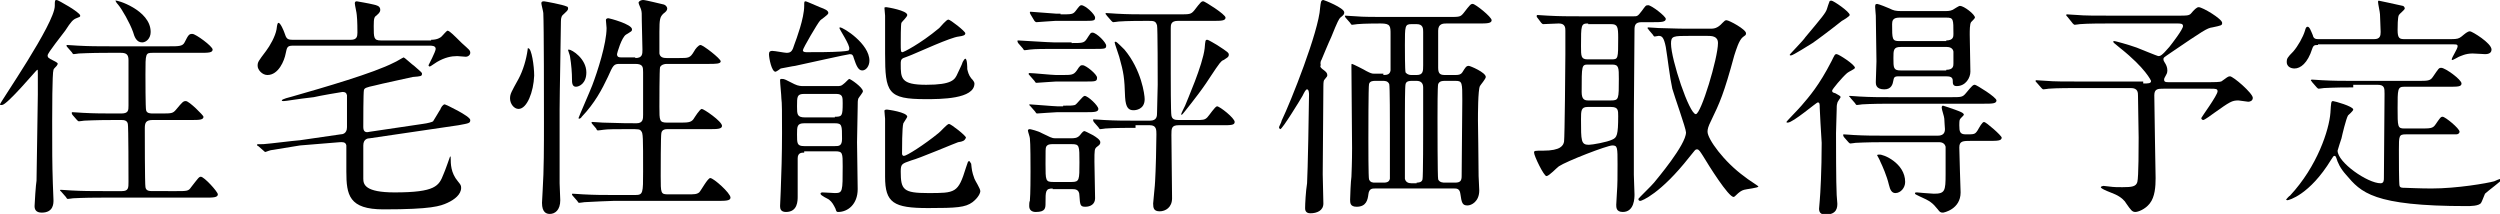
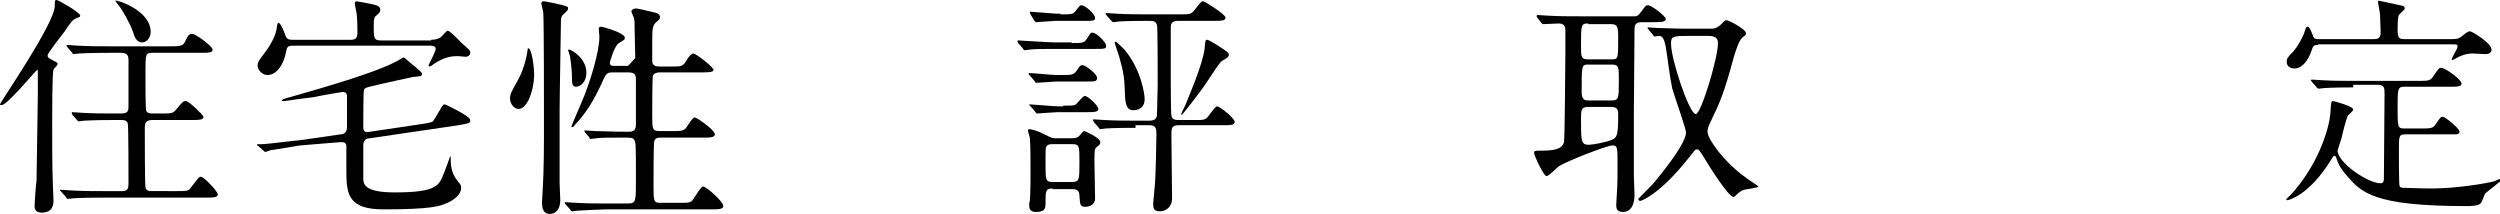
<svg xmlns="http://www.w3.org/2000/svg" enable-background="new 0 0 383.3 32.8" viewBox="0 0 383.3 32.8">
  <path d="m8.2 10.7c-.2.5-.2 6.7-.2 7.9 0 4.6 0 6.3.1 9.5 0 .3.1 2.4.1 2.6 0 .5 0 1.9-1.8 1.9-.9 0-1.1-.5-1.1-1 0-.4.2-3.4.3-3.9 0-.9.2-11.9.2-13.2 0-.1 0-3.1 0-3.2 0-.6 0-.6-.1-.6s-4.6 5.4-5.4 5.4c-.3 0-.3 0-.3-.1 0-.3 8.4-12.4 8.4-15.1 0-.8 0-.9.3-.9.2 0 3.6 1.9 3.6 2.4 0 .2-.1.2-.6.4s-.8.5-1.7 1.9c-.5.7-2.7 3.4-2.7 3.8 0 .3.1.4.9.8.4.2.8.4.6.6-.1.3-.5.5-.6.8zm18.8 18.6c1.7 0 1.9 0 2.3-.6 1.1-1.4 1.2-1.6 1.5-1.6.5 0 2.6 2.3 2.6 2.7 0 .5-.8.5-1.9.5h-15.8c-3.2 0-4.2.1-4.5.1-.1 0-.6.1-.8.1-.1 0-.2-.1-.3-.3l-.7-.8c-.1-.1-.2-.2-.2-.2 0-.1.1-.1.1-.1.3 0 1.4.1 1.6.1 1.8.1 3.2.1 4.9.1h2.9c1 0 1-.5 1-1.4 0-.8 0-8.6-.1-8.9-.1-.6-.7-.6-1-.6h-1.1c-3.2 0-4.2.1-4.6.1-.1 0-.6.1-.8.1-.1 0-.2-.1-.3-.2l-.7-.8c-.1-.2-.1-.2-.1-.3 0 0 0-.1.1-.1.3 0 1.4.1 1.6.1 1.8.1 3.3.1 5 .1h.9c1.1 0 1.1-.5 1.1-1.2 0-1 0-6.7 0-7 0-.9-.4-1.1-1.2-1.1h-1.8c-3.2 0-4.2.1-4.6.1-.1 0-.6.1-.8.1-.1 0-.2-.1-.3-.3l-.7-.8c-.1-.1-.1-.2-.1-.2 0-.1 0-.1.1-.1.3 0 1.4.1 1.6.1 1.8.1 3.2.1 4.9.1h9.2c1.4 0 2 0 2.3-.6.6-1.2.7-1.3 1.2-1.3s3.1 1.9 3.1 2.4-.7.5-1.9.5h-7.2c-1.2 0-1.2 0-1.2 3.3 0 .6 0 5.2.1 5.5.1.5.7.5 1 .5h1.3c1.6 0 1.8 0 2.3-.6 1-1.2 1.1-1.3 1.5-1.3.5 0 2.7 2.2 2.7 2.4 0 .5-.7.5-1.9.5h-5.9c-1.1 0-1.2.5-1.2 1.3s0 8.6.1 9c.1.6.6.6 1.2.6zm-3.9-24.4c0 1-.7 1.6-1.3 1.6-.9 0-1.2-.9-1.4-1.6-.5-1.4-1.7-3.5-2.3-4.2-.3-.3-.4-.6-.4-.6 0-.2 5.4 1.4 5.4 4.8z" />
  <path d="m66.1 6.1c.9 0 1.4-.3 1.6-.5.1-.1.8-.9.9-.9s.3.1.4.2c.3.2 1.5 1.4 1.8 1.7 1.1 1 1.3 1.1 1.3 1.5 0 .3-.3.6-.7.6-.2 0-1.1-.1-1.3-.1-.9 0-1.9.2-3.1.9-.2.1-1 .7-1.1.7s-.2-.1-.2-.2c0 0 1.1-2.1 1.1-2.5 0-.5-.6-.5-.9-.5h-21c-.9 0-.9.3-1.1 1.2-.2 1.1-1.1 3.3-2.8 3.3-.8 0-1.5-.8-1.5-1.4s.1-.7 1.3-2.3c.6-.8 1.4-2.2 1.6-3.3.1-.9.2-1 .3-1 .3 0 .8 1.2.9 1.5.3.9.4 1.1 1.3 1.1h8.9c.9 0 1-.5 1-1.1 0-.2 0-1.9-.1-2.7 0-.3-.3-1.5-.3-1.8 0-.2.1-.3.3-.3 0 0 1.8.3 2.6.5.4.1 1 .2 1 .8 0 .4-.3.6-.5.8-.4.3-.5.4-.5 1.7 0 1.8 0 2.2 1.1 2.2h7.7zm-20.1 16.2c-.6.1-3.6.6-4.3.7-.2 0-.7.2-1 .3-.1 0-.2-.1-.3-.2l-.8-.7c-.2-.1-.2-.1-.2-.2s.1-.1 1-.1c1.3-.1 4.3-.5 5.6-.6l6.2-.9c.3 0 1-.1 1-1.1 0-.8 0-4.7 0-4.9-.1-.4-.3-.5-.7-.5-.1 0-3.6.6-4.4.8-2.7.3-4.2.6-4.6.6-.1 0-.3 0-.3-.1 0-.2 1.2-.5 1.6-.6 4.9-1.4 12.5-3.6 15.6-5.2.3-.1 1.4-.8 1.5-.8s1.4 1.2 1.6 1.3c1 .9 1.2 1 1.2 1.2 0 .4-.2.4-1.4.5-.4.1-5.1 1.1-5.8 1.3-1.4.3-1.6.4-1.7.7s-.1 4.9-.1 5.7c0 .9.6.8 1 .7l8.1-1.2c.8-.1 1.5-.3 1.6-.4.4-.6 1-1.7 1.1-1.8.1-.3.4-.8.7-.8.1 0 3.9 1.8 3.9 2.4 0 .5-.2.5-1.8.8l-13.6 2c-.3 0-1 .1-1 1.1v5.1c0 .9.3 2.1 4.8 2.1 6.3 0 6.8-1 7.5-2.8.2-.4 1-2.7 1-2.7.1 0 .1 0 .1.2 0 .9 0 2.3 1.1 3.6.4.5.5.6.5 1 0 1-1 1.8-2.1 2.3s-2.4 1-9.8 1c-5.3 0-5.7-2.2-5.7-5.8 0-.4 0-3.8 0-4-.1-.6-.7-.5-1-.5z" />
-   <path d="m79.5 16.7c-.7 0-1.3-.8-1.3-1.6 0-.7.2-1 1.3-3 .7-1.3 1.2-3 1.4-4.5 0-.2 0-.2.1-.2.5 0 .9 2.7.9 4.2-.1 2.5-1.1 5.1-2.4 5.1zm6.3.1v11.3c0 .4.1 2.2.1 2.6 0 1.5-.8 2.1-1.6 2.1-.5 0-1.2-.2-1.2-1.7 0-.2.1-1.8.1-1.9.2-3.1.2-6.8.2-10.5 0-2.9 0-14.8-.1-16.7 0-.2-.3-1.3-.3-1.5s.1-.3.4-.3c.1 0 2.9.5 3.5.8.1 0 .2.1.2.3 0 .3-.3.5-.6.8-.4.3-.5.6-.5 1.2 0 1.9-.2 11.2-.2 13.5zm2.5-3.5c-.6 0-.6-.7-.6-1.1 0-1-.1-2.3-.3-3.5 0-.2-.3-.9-.3-1 0 0 0-.1.1-.1.5 0 2.7 1.4 2.7 3.5 0 1.7-1.1 2.2-1.6 2.2zm9.1-4.4c1.1 0 1.1-.6 1.1-1.3s-.1-3.8-.1-4.4c0-1.2 0-1.3-.1-1.7 0-.1-.4-.9-.4-1.1.1-.3.5-.4.7-.4.4 0 2.7.6 3.2.7.3.1.5.4.5.6 0 .3-.2.5-.6.8-.5.5-.6.8-.6 2.8v3.3c.1.6.6.7 1.1.7h1.9c1.5 0 1.7 0 2.3-1 .2-.4.7-1 1-1 .4 0 3.1 2.1 3.1 2.5s-.8.4-1.9.4h-6.4c-.3 0-.8.1-1 .5-.1.3-.1 5.6-.1 6.1 0 2.1 0 2.4 1.2 2.4h1.8c1.3 0 1.8 0 2.2-.5.2-.3 1-1.6 1.3-1.6s3.1 1.9 3.1 2.6c0 .5-.8.5-1.9.5h-6.4c-.3 0-.9 0-1 .6-.1.3-.1 6-.1 6.6 0 2.7 0 2.8 1.2 2.8h2.8c1.2 0 1.5 0 1.9-.3.3-.3 1.3-2.2 1.7-2.2.5 0 3.1 2.3 3.1 3 0 .5-.8.5-2 .5h-15.9c-3.1.1-4.1.2-4.5.2-.1 0-.6.1-.8.1-.1 0-.2-.1-.3-.3l-.7-.8c-.1-.1-.1-.2-.1-.2 0-.1 0-.1.1-.1.3 0 1.4.1 1.6.1 1.8.1 3.2.1 4.9.1h3.1c1.2 0 1.2-.3 1.2-3.6 0-5.3 0-5.9-.3-6.2-.2-.3-.4-.3-1.8-.3-1.9 0-3.4 0-4 .1-.1 0-.6.1-.8.1s-.2-.1-.3-.3l-.6-.7c-.1-.1-.1-.2-.1-.2 0-.1 0-.1.1-.1.3 0 1.4.1 1.6.1 2.9.1 4.1.1 5.2.1 1 0 1-.7 1-1.3 0-5 0-5.5 0-6.5 0-.8 0-1.3-1.2-1.3h-2.4c-.9 0-1 .2-1.8 2-.9 1.9-2 4-4 6.1-.1.2-.3.3-.4.3s-.1-.1-.1-.1c0-.1 1.8-4.2 2.1-5 .8-2.1 2.2-6.4 2.2-8.8 0-.2-.1-1-.1-1.2 0-.3.3-.3.4-.3s3.6.9 3.6 1.7c0 .3-.1.3-.9.8-.7.4-1.4 2.9-1.4 3 0 .5.4.5.6.5h2.2z" />
-   <path d="m128.7 4.3c0-.1.1-.1.1-.1.5 0 4.5 2.5 4.5 5.1 0 .8-.5 1.5-1.1 1.5s-.9-.7-1.3-1.9c-.1-.4-.2-.6-.6-.6-.3 0-7 1.5-8.4 1.8-.2 0-2.1.4-2.2.4-.1.1-.7.5-.8.5-.6 0-1-2.1-1-2.7 0-.4.2-.5.5-.5.4 0 1.9.3 2.2.3.7 0 .9-.3 1.2-1.3.3-.8 1.5-4 1.5-5.9 0-.6 0-.7.2-.7s1.9.8 2.2.9c.8.3 1.3.5 1.3.9 0 .3-1.2 1-1.3 1.2-.3.3-2.6 4.2-2.6 4.5s.4.3.6.3c1.4 0 3.8 0 5.2-.1 1.2-.1 1.3-.1 1.3-.4.2-.5-1.5-3-1.5-3.2zm-5.4 19.1c-.4 0-1 0-1 .9v5.8c0 .7 0 2.4-1.8 2.4-.8 0-.9-.5-.9-.9 0-.3.1-1.9.1-2.3.1-2.5.2-5.7.2-8.9 0-3 0-4.7-.1-5.3 0-.5-.2-2.3-.2-2.8 0-.2.1-.2.3-.2.4 0 .5.1 1.9.8.6.3 1.1.3 1.4.3h5.1c.4 0 .7 0 1-.3.3-.2.8-.8.9-.8.2 0 2.1 1.3 2.1 1.9 0 .2-.6.9-.7 1.1-.1.3-.1.6-.1 1.3 0 0-.1 4.6-.1 5.4 0 1 .1 6 .1 7.2 0 2.3-1.5 3.5-3 3.5-.3 0-.3-.2-.4-.5-.3-.6-.5-1-1-1.4-.1-.1-1.3-.6-1.3-.9 0-.1.1-.2.3-.2.3 0 1.7.1 1.9.1 1.2 0 1.2-.2 1.2-4.1 0-2 0-2.3-1.1-2.3h-4.8zm4.7-5.5c1.1 0 1.2-.1 1.2-2.1 0-.9 0-1.4-1-1.4h-4.9c-1.1 0-1.1.4-1.1 1.9 0 1.2 0 1.7 1.2 1.7h4.6zm0 4.5c.6 0 1.1 0 1.1-1.1 0-2.1 0-2.4-1.1-2.4h-4.7c-1.1 0-1.1.5-1.1 1.7 0 1.4 0 1.8 1.1 1.8zm18.9-.6c-.1 0-6 2.5-7.2 2.8-1.4.5-1.6.5-1.6 1.7 0 2.8.4 3.3 4.2 3.3 4.2 0 4.6 0 5.8-3.9.3-.9.3-1 .5-1 .1 0 .2.3.3.4.1.9.1 1.2.5 2.3.1.3.9 1.5.9 1.9 0 .3-.3 1-1.2 1.7-1.1.8-2.4.9-6.8.9-5.3 0-6.6-.8-6.6-4.8 0-1.3 0-7.5 0-8.9 0-.1-.1-1-.1-1.2s.3-.2.4-.2 3.1.4 3.1 1.1c0 .1-.5.8-.6 1-.2.6-.2 4-.2 4.6 0 .1 0 .4.3.4.4 0 3.1-1.7 5.3-3.5.3-.2 1.3-1.4 1.6-1.4s2.6 1.8 2.6 2.1c-.2.5-.5.6-1.2.7zm-8.8-12c0 2.2 0 3.2 3.9 3.2 4 0 4.4-.8 4.8-1.7.5-1.1.6-1.2.8-1.8.1-.2.3-.5.4-.5.3 0 .3 1.4.3 1.6.1.4.2.9.6 1.4.3.3.5.6.5.8 0 2.4-5.2 2.4-7.5 2.4-5.8 0-6.2-1-6.2-7 0-.9 0-5 0-5.8 0-.2-.1-1-.1-1.2 0-.1.2-.1.3-.1s3.2.5 3.2 1.2c0 .3-.8 1-.9 1.2-.1.3-.1 2.6-.1 3.1 0 1.3 0 1.4.3 1.4.1 0 2.6-1.2 5.6-3.7.2-.2 1.1-1.3 1.4-1.3s2.6 1.8 2.6 2.1-.3.4-1 .5c-1.2.1-6.2 2.4-7.2 2.8-.2.1-1.3.5-1.3.5-.4.2-.4.5-.4.9z" />
+   <path d="m79.5 16.7c-.7 0-1.3-.8-1.3-1.6 0-.7.2-1 1.3-3 .7-1.3 1.2-3 1.4-4.5 0-.2 0-.2.1-.2.5 0 .9 2.7.9 4.2-.1 2.5-1.1 5.1-2.4 5.1zm6.3.1v11.3c0 .4.1 2.2.1 2.6 0 1.5-.8 2.1-1.6 2.1-.5 0-1.2-.2-1.2-1.7 0-.2.1-1.8.1-1.9.2-3.1.2-6.8.2-10.5 0-2.9 0-14.8-.1-16.7 0-.2-.3-1.3-.3-1.5s.1-.3.4-.3c.1 0 2.9.5 3.5.8.1 0 .2.1.2.3 0 .3-.3.5-.6.8-.4.3-.5.6-.5 1.2 0 1.9-.2 11.2-.2 13.5zm2.5-3.5c-.6 0-.6-.7-.6-1.1 0-1-.1-2.3-.3-3.5 0-.2-.3-.9-.3-1 0 0 0-.1.1-.1.5 0 2.7 1.4 2.7 3.5 0 1.7-1.1 2.2-1.6 2.2zm9.1-4.4s-.1-3.8-.1-4.4c0-1.2 0-1.3-.1-1.7 0-.1-.4-.9-.4-1.1.1-.3.5-.4.7-.4.4 0 2.7.6 3.2.7.3.1.5.4.5.6 0 .3-.2.5-.6.8-.5.5-.6.8-.6 2.8v3.3c.1.6.6.7 1.1.7h1.9c1.5 0 1.7 0 2.3-1 .2-.4.7-1 1-1 .4 0 3.1 2.1 3.1 2.5s-.8.4-1.9.4h-6.4c-.3 0-.8.1-1 .5-.1.3-.1 5.6-.1 6.1 0 2.1 0 2.4 1.2 2.4h1.8c1.3 0 1.8 0 2.2-.5.2-.3 1-1.6 1.3-1.6s3.1 1.9 3.1 2.6c0 .5-.8.5-1.9.5h-6.4c-.3 0-.9 0-1 .6-.1.3-.1 6-.1 6.6 0 2.7 0 2.8 1.2 2.8h2.8c1.2 0 1.5 0 1.9-.3.3-.3 1.3-2.2 1.7-2.2.5 0 3.1 2.3 3.1 3 0 .5-.8.5-2 .5h-15.9c-3.1.1-4.1.2-4.5.2-.1 0-.6.1-.8.1-.1 0-.2-.1-.3-.3l-.7-.8c-.1-.1-.1-.2-.1-.2 0-.1 0-.1.1-.1.3 0 1.4.1 1.6.1 1.8.1 3.2.1 4.9.1h3.1c1.2 0 1.2-.3 1.2-3.6 0-5.3 0-5.9-.3-6.2-.2-.3-.4-.3-1.8-.3-1.9 0-3.4 0-4 .1-.1 0-.6.1-.8.1s-.2-.1-.3-.3l-.6-.7c-.1-.1-.1-.2-.1-.2 0-.1 0-.1.1-.1.3 0 1.4.1 1.6.1 2.9.1 4.1.1 5.2.1 1 0 1-.7 1-1.3 0-5 0-5.5 0-6.5 0-.8 0-1.3-1.2-1.3h-2.4c-.9 0-1 .2-1.8 2-.9 1.9-2 4-4 6.1-.1.2-.3.3-.4.3s-.1-.1-.1-.1c0-.1 1.8-4.2 2.1-5 .8-2.1 2.2-6.4 2.2-8.8 0-.2-.1-1-.1-1.2 0-.3.3-.3.4-.3s3.6.9 3.6 1.7c0 .3-.1.3-.9.8-.7.4-1.4 2.9-1.4 3 0 .5.4.5.6.5h2.2z" />
  <path d="m164.3 6.6c1.6 0 1.9 0 2.3-.6.6-.9.6-1 .9-1 .6 0 2.1 1.5 2.1 2s-.2.5-1.9.5h-6.1c-1.2 0-3 0-3.7.1-.1 0-.6.1-.8.1-.1 0-.2-.1-.3-.3l-.7-.8c-.1-.2-.1-.2-.1-.3s0-.1.1-.1c.3 0 4.7.3 5.5.3h2.7zm-2.9 22.3c-1.1 0-1.1.4-1.1 2.2 0 .8 0 1.4-1.5 1.4-.6 0-1-.3-1-.9 0-.2 0-.7.1-.8.1-1 .1-4 .1-4.5 0-.9 0-4.5-.1-5.1 0-.2-.3-1-.3-1.2 0-.1.1-.2.3-.2.1 0 1.3.3 1.8.6 1.3.6 1.5.8 2.1.8h2.4c.5 0 1 0 1.4-.5s.5-.6.7-.6c0 0 2.4 1 2.4 1.7 0 .3-.1.4-.5.7s-.4.5-.4 2.3c0 .8.1 4.8.1 5.6 0 .9-.7 1.3-1.5 1.3s-.8-.3-.9-1.7c0-1-.7-1-1.1-1h-3zm1.4-17.4c1.5 0 1.8 0 2.3-.7.5-.8.6-.8.9-.8.5 0 2.2 1.4 2.2 1.9 0 .6-.2.6-1.9.6h-4.4c-.4 0-2.7.2-3 .2-.1 0-.2-.1-.3-.3l-.7-.8c-.1-.1-.2-.2-.2-.3 0 0 .1-.1.1-.1.6 0 3.5.3 4.1.3zm.2 4.7c1.1 0 1.4 0 1.8-.1.3-.1 1.2-1.4 1.5-1.4.5 0 2.1 1.5 2.1 2s-.7.5-1.9.5h-4.4c-.5 0-2.8.2-3.1.2-.1 0-.2-.1-.3-.3l-.7-.8c-.1-.1-.2-.2-.2-.2 0-.1.1-.1.1-.1.3 0 3.7.3 4.2.3h.9zm-.4-14c1.7 0 1.9 0 2.3-.5.6-.8.7-.9.9-.9.6 0 2.1 1.4 2.1 1.9s-.2.5-1.9.5h-4.2c-.4 0-2.6.2-2.9.2-.1 0-.2-.1-.3-.2l-.6-1c-.1-.2-.1-.2-.1-.3 0 0 0-.1.1-.1.4 0 3.6.3 4 .3h.6zm-1.2 19.9c-.3 0-.8 0-1 .4-.1.2-.1.5-.1 2.6 0 2.6 0 2.8 1.2 2.8h2.8c1.2 0 1.2-.3 1.2-3 0-2.6 0-2.8-1.2-2.8zm12.7-2.5c-.8 0-3.3 0-4.6.1-.1 0-.6.1-.8.1-.1 0-.2-.1-.3-.3l-.7-.8c-.1-.2-.1-.2-.1-.3s0-.1.1-.1c.3 0 1.4.1 1.6.1 1.7.1 3.3.1 4.9.1h2.1c1.1 0 1.1-.7 1.1-1.3 0-.7.1-3.6.1-4.2 0-1 0-8.8-.1-9.1-.2-.7-.5-.7-1.4-.7-.8 0-3.3 0-4.5.1-.1 0-.6.1-.8.1-.1 0-.2-.1-.3-.2l-.7-.8c-.1-.2-.2-.2-.2-.3 0 0 0-.1.1-.1.3 0 1.4.1 1.6.1 1.7.1 3.2.1 4.9.1h4.7c1.6 0 1.8 0 2.3-.6 1-1.3 1.1-1.4 1.4-1.4.2 0 3.4 2 3.4 2.5s-.7.5-1.9.5h-5.4c-1.1 0-1.1.6-1.1 1.2v6.9c0 .8 0 6 .1 6.4.1.6.5.7 1.1.7h2.7c1 0 1.3 0 1.7-.4.3-.3 1.2-1.7 1.5-1.7.4 0 2.7 1.8 2.7 2.4 0 .5-.6.5-1.9.5h-6.7c-1.1 0-1.1.5-1.1 1.5 0 1.5.1 8.4.1 9.7 0 1.4-1 2-1.9 2s-1-.5-1-1.2c0-.3.3-2.9.3-3.4.1-1.6.2-5.6.2-7.2 0-.7 0-1.4-1-1.4h-2.2zm-3.2-13.1c0-.1.1-.1.2-.1s1.1 1 1.3 1.2c2.6 3.1 3.1 6.9 3.1 7.6 0 1.6-1.4 1.7-1.7 1.7-.7 0-1.2-.3-1.3-2-.1-3-.2-3.7-.9-6.2-.1-.4-.7-2-.7-2.2zm13.5 7c-.4.6-3.1 4.1-3.2 4.1 0 0-.1 0-.1-.1s.5-1.1.6-1.3c.3-.8 2.7-6.2 3-8.8.1-1.2.1-1.3.4-1.3.2 0 1.3.7 1.5.8 1.7 1.1 1.8 1.2 1.8 1.5 0 .4-.4.5-.8.8-.3.1-.4.3-.6.5-.5.6-2.2 3.3-2.6 3.8z" />
-   <path d="m202.9 10.7c.4.3.6.5.6.8 0 .2 0 .2-.5.8-.1.2-.1.8-.1 1 0 2.1-.1 11.5-.1 13.4 0 .7.1 3.8.1 4.5 0 1.1-1 1.5-2 1.5-.8 0-.8-.6-.8-.8 0-.6.1-2.6.3-3.8.1-1.4.3-12 .3-13.6 0-.1 0-.8-.3-.8-.2 0-.4.4-.7 1-.4.7-3.1 5.1-3.4 5.1-.1 0-.2-.2-.2-.3s.4-.8.4-1c1.4-2.9 5.7-13.7 5.9-17.3.1-.8.1-1.2.5-1.2.1 0 3.2 1.2 3.2 1.9 0 .3-.1.4-.6.8-.2.2-.4.5-1.4 3-.3.6-1.5 3.5-1.5 3.5-.1.1-.2.5-.1.8-.2.2.1.5.4.7zm9.2.8c.6 0 1-.1 1.1-.7v-5.5c0-1.3 0-1.7-1.5-1.7-.1 0-2.6 0-3.6.1-.1 0-.6.1-.8.1-.1 0-.2-.1-.3-.3l-.7-.8c-.1-.2-.1-.2-.1-.2 0-.1 0-.1.1-.1.2 0 1.3.1 1.6.1 1 .1 2.9.1 4.9.1h9.3c1.7 0 1.8 0 2.3-.6 1-1.3 1.1-1.4 1.4-1.4.4 0 2.9 2 2.9 2.5s-.8.5-1.9.5h-5c-.5 0-1.3 0-1.3 1.1v5.7c0 1 .4 1.1 1.1 1.1h1.6c.5 0 .8-.1 1-.4.5-.8.6-1 1-1 .2 0 2.6 1 2.6 1.7 0 .3-.8 1.2-.9 1.4-.3.6-.3 4.4-.3 5.3 0 .5.1 6.1.1 8.5 0 .3.1 1.8.1 2.2 0 1.7-1.2 2.3-1.8 2.3-.8 0-.9-.4-1.1-1.8-.1-.8-.6-.8-.9-.8h-12.2c-.4 0-.9 0-1 .9-.1.8-.3 1.9-1.8 1.9-1 0-1-.6-1-1.1 0-.4.1-2.9.2-3.5.1-2.2.1-4.1.1-4.4 0-1.8-.1-10.5-.1-12.5 0-.4 0-.4.1-.4s1.9.9 2.2 1.1c.6.3.8.4 1.2.4h1.4zm0 16.5c.3 0 .9 0 1-.6 0-.3 0-6.8 0-7.6 0-1.1 0-6.6-.1-6.9-.2-.5-.7-.5-.9-.5h-1.3c-.2 0-.8 0-.9.5-.1.3-.1 7.6-.1 8.7 0 .7 0 5.6.1 5.9.2.5.6.5.9.5zm5.1 0c.2 0 .8 0 .9-.5.1-.3.1-7.2.1-8.3v-5.8c0-.7-.4-1-1-1h-.8c-.2 0-.8 0-.9.5-.1.3-.1 4.1-.1 4.8v9.7c.1.5.5.7 1 .7h.8zm-.8-24.3c-1 0-1 .3-1 3.2 0 .6 0 3.9.1 4.2.1.1.3.4.9.4h.8c1 0 1-.6 1-1.5v-5.1c0-.5 0-1.2-1-1.2zm6.7 24.3c.8 0 1-.3 1-1 0-2.8.1-8.6.1-11.6 0-2.7 0-3-1-3h-1.7c-.3 0-.8 0-1 .5-.1.3-.1 4.1-.1 5.2 0 .9 0 9.1.1 9.4.2.5.8.5 1 .5z" />
  <path d="m235.7 2.7c-.1-.1-.1-.2-.1-.3 0 0 .1-.1.1-.1.3 0 1.3.1 1.6.1 1.8.1 3.2.1 4.9.1h8.3c.5 0 .6 0 1.2-.8s.6-.9 1-.9c.5 0 2.7 1.7 2.7 2.1 0 .5-.8.5-1.9.5h-1.8c-1 0-1.1.5-1.1 1.2 0 2.1-.1 11.1-.1 13v9.2c0 .5.1 2.6.1 3 0 .5 0 2.7-1.8 2.7-1 0-1-.7-1-1.1 0-.3.1-1.5.1-1.8.1-1.3.1-2.6.1-4.4 0-2.6 0-2.9-.8-2.9s-7 2.4-8.2 3.2c-.3.2-1.5 1.5-1.9 1.5s-1.9-3.1-1.9-3.6c0-.3.1-.3 1.4-.3 2.7 0 3.1-.8 3.2-1.4.1-.7.2-12 .2-13.4 0-.8 0-3.4 0-3.6 0-.4 0-1.1-1-1.1-.3 0-2.2.1-2.4.1-.1 0-.2-.1-.3-.2zm7.7 13.7c-1 0-1 .6-1 1.9 0 3.3 0 3.9 1.2 3.9.5 0 2.8-.4 3.6-.8.7-.3.9-.7.9-3.6 0-.9 0-1.4-1.1-1.4zm.1-12.8c-1.1 0-1.1.2-1.1 3.5 0 1.5 0 2 1 2h3.7c1 0 1-.1 1-3.3 0-1.7-.1-2.1-1.1-2.1h-3.5zm3.5 11.8c1.2 0 1.2-.2 1.2-3.3 0-1.7 0-2.2-1-2.2h-3.7c-1 0-1 .1-1 4.2 0 1.1.4 1.3 1 1.3zm5.8-10.8c-.1-.2-.2-.2-.2-.3s.1-.1.1-.1c.3 0 1.4.1 1.6.1 3 .1 3.9.1 4.9.1h3c.5 0 1.1 0 1.9-.9.3-.3.4-.4.6-.4.4 0 3 1.4 3 2 0 .3-.1.3-.5.6-.6.5-1 1.9-1.3 2.8-1.6 5.9-2.2 7.2-3.6 10.1-.4.8-.5 1.2-.5 1.6 0 1.1 2.5 4.6 5.7 6.9.3.3 2.1 1.4 2.1 1.5 0 .2-1.9.4-2.2.5-.4.1-.8.4-1.2.8-.1.1-.3.3-.4.3-.8 0-3.8-4.8-4.7-6.3-.4-.6-.6-1-.9-1s-.3.1-1.2 1.2c-4.4 5.6-7.3 6.7-7.5 6.7s-.3-.1-.3-.3c0-.1 2.1-2.1 2.4-2.5.4-.5 4.9-5.8 4.9-7.7 0-.6-1.8-5.6-2.1-6.7-.4-1.8-.7-4.6-1-6.4-.3-1.5-.6-1.7-1.1-1.7-.1 0-.5.1-.6.1s-.2-.1-.3-.3zm6.4.9c-2.7 0-3 0-3 1.2 0 2.4 2.8 10.8 3.8 10.8.8 0 3.4-8.6 3.4-10.9 0-1.1-1-1.1-1.7-1.1z" />
-   <path d="m279 16.5c0-.5 0-.8-.3-.8-.2 0-3.8 3.1-4.6 3.1-.1 0-.2 0-.2-.1s1.7-1.8 2.3-2.5c1.2-1.4 2.7-3.1 4.6-6.8.5-1 .5-1.1.8-1.1s2.8 1.6 2.8 2.1c0 .2-1 .6-1.2.8-.8.7-2.3 2.5-2.3 2.7 0 .3.2.3.5.4.5.3.8.4.8.6 0 .1-.5.7-.5.9-.1.3-.1.6-.1 1 0 .5-.1 3-.1 3.6 0 1.4 0 7.7.1 9.5 0 .2.1 1.1.1 1.3 0 .5 0 1.7-1.8 1.7-.8 0-1-.4-1-.9 0-.2.1-1 .1-1.2.1-1.1.3-4.7.3-8.9-.2-3.1-.2-3.4-.3-5.4zm1.8-16.4c.3 0 2.8 1.7 2.8 2.2 0 .2-1 .8-1.2.9-1.5 1.2-3.9 3-4.5 3.4-.5.3-3 1.9-3.3 1.9-.1 0-.2 0-.2-.1s2.1-2.2 2.4-2.7c2.6-3.1 3.1-3.7 3.3-4.3.3-1 .4-1.1.4-1.2.1-.1.2-.1.3-.1zm8.2 21.7c-3.2 0-4.2.1-4.5.1-.1 0-.6.1-.8.1-.1 0-.2-.1-.3-.2l-.7-.8c-.1-.2-.1-.2-.1-.3s0-.1.1-.1c.3 0 1.3.1 1.5.1 1.7.1 3.2.1 4.9.1h8c.7 0 1.1-.3 1.1-1 0-.1-.1-1.3-.1-1.6s-.4-1.4-.4-1.7c0-.2.1-.3.2-.3s1.5.5 1.8.6c.8.3 1.4.5 1.4.8 0 .1-.6.6-.6.7-.1.1-.1.7-.1.9 0 1 .1 1.4 1 1.4 1.3 0 1.4 0 1.8-.6.3-.5.7-1.3 1-1.3s2.7 2.1 2.7 2.4c0 .5-.7.5-1.9.5h-2.8c-1.2 0-1.8 0-1.8 1s.2 6.7.2 6.9c0 2.6-2.6 3.1-2.7 3.1-.4 0-.5-.1-.8-.5-.8-1-1.2-1.3-2.8-2-.6-.3-.7-.3-.7-.5 0-.1.3-.1.3-.1s2.2.2 2.6.2c1.7 0 1.8-.4 1.8-3 0-.4 0-4.1 0-4.2-.1-.4-.4-.7-1-.7zm10.1-6.9c1.6 0 1.8 0 2.3-.6 1-1.2 1.1-1.3 1.4-1.3.2 0 3.3 1.9 3.3 2.4s-.7.5-1.9.5h-14.3c-3.2 0-4.2.1-4.4.1-.1 0-.6.1-.8.1-.1 0-.2-.1-.3-.3l-.7-.8c0-.1-.2-.2-.2-.2 0-.1.1-.1.1-.1.3 0 1.3.1 1.5.1 1.7.1 3.2.1 4.8.1zm-.8-13.2c.2 0 .7 0 1.1-.2.2-.1.9-.6 1.1-.6.6 0 2.3 1.3 2.3 1.8 0 .1-.4.5-.6.7-.2.3-.2 1.3-.2 1.9 0 .5.1 5 .1 5.7 0 .9-.7 2.2-2.1 2.2-.6 0-.6-.4-.6-.8 0-.6-.4-.7-1.1-.7h-6.9c-.8 0-1 0-1.1.6s-.3 1.4-1.4 1.4c-1.3 0-1.3-.8-1.3-1.1 0-.5.1-2.7.1-3.2 0-1-.1-5.9-.1-7 0-.2-.1-1-.1-1.3s0-.5.3-.5c.2 0 1.7.6 1.9.7.6.3.9.4 1.8.4h6.8zm-6.2 26.2c0 .9-.7 1.7-1.5 1.7-.5 0-.8-.4-1-1.3-.3-1.3-1-2.9-1.3-3.5 0-.1-.5-1-.5-1 0-.1.3-.1.3-.1.6-.1 4 1.3 4 4.2zm6.3-21.7c1.1 0 1.1-.6 1.1-1 0-2.3 0-2.5-1.1-2.5h-7.2c-1 0-1.1.5-1.1 1 0 2.3 0 2.6 1.1 2.6h7.2zm0 4.5c1.1 0 1.1-.6 1.1-1 0-.3 0-1.6 0-1.8-.1-.6-.7-.7-1-.7h-7.1c-1.1 0-1.1.5-1.1 1.7 0 1.5 0 1.9 1.1 1.9h7z" />
-   <path d="m328.6 12.8c.8 0 1.2 0 1.2-.4 0 0-.8-1.9-4.7-5-1-.8-1.1-.9-1.1-1s.1-.1.2-.1 2 .5 3.4 1c.5.2 3.2 1.3 3.3 1.3.3 0 .5 0 1.7-1.4.4-.5 2.1-2.7 2.1-3.2 0-.4-.4-.4-.9-.4h-10.4c-.9 0-3.3 0-4.5.1-.1 0-.6.1-.8.1-.1 0-.2-.1-.3-.2l-.8-1c-.2-.2-.2-.2-.2-.3s.1-.1.1-.1c.2 0 1.3.1 1.6.1 1 .1 2.9.1 4.9.1h10.7c1.1 0 1.5 0 1.8-.3.5-.6.9-1 1.2-1 .6 0 3.6 1.8 3.6 2.4 0 .4-.1.4-1.5.7-.8.1-1.4.5-6.4 3.9-1 .7-1.1.7-1.1 1 0 .2.1.3.2.5.2.3.4.7.4 1.2 0 .1 0 .4-.2.7-.2.4-.3.5-.3.7 0 .4.3.4.7.4h6.4c1.6 0 1.7-.1 1.8-.2.7-.5.9-.7 1.2-.7.5 0 3.5 2.6 3.5 3.3 0 .5-.5.6-.7.6s-1.3-.2-1.5-.2c-1 0-1.3.2-3.7 1.9-.4.3-1.5 1.1-1.7 1.1-.1 0-.3-.1-.3-.3 0-.1 2.5-3.5 2.5-4.1 0-.4-.3-.4-1.1-.4h-7.2c-.8 0-1.4 0-1.4 1 0 1.4.2 12.4.2 12.7 0 1.3-.1 2.9-.9 3.9-.7.9-1.8 1.3-2.2 1.3-.5 0-.7-.3-1.4-1.3-.2-.4-.8-1-1.7-1.4-.4-.2-2.2-.8-2.2-1.1 0-.1.3-.2.4-.2s.8.1.9.1c.7.1 1.3.1 2 .1 1.5 0 2.1-.1 2.3-.8s.2-5.6.2-6.8c0-.9-.1-5.4-.1-6.4 0-.5 0-1.2-1.1-1.2h-8.1c-.9 0-3.3 0-4.5.1-.1 0-.6.1-.8.1-.1 0-.2-.1-.3-.2l-.7-.8c-.2-.2-.2-.2-.2-.3s.1-.1.1-.1c.2 0 1.3.1 1.6.1 1 .1 2.9.1 4.9.1h9.9z" />
  <path d="m360.8 13.4c-3.2 0-4.2.1-4.5.1-.1 0-.6.1-.8.1-.1 0-.2-.1-.3-.2l-.7-.8c-.1-.2-.2-.2-.2-.3 0 0 .1-.1.1-.1.3 0 1.4.1 1.6.1 1.8.1 3.2.1 4.9.1h9.8c1.5 0 1.9 0 2.3-.6.9-1.3.9-1.4 1.3-1.4.6 0 3.1 1.8 3.1 2.4 0 .5-.6.5-1.9.5h-6.9c-1 0-1 .4-1 3.3 0 2.8 0 3.1 1 3.1h2.5c1.5 0 1.9 0 2.3-.6.7-1 .8-1.2 1.1-1.2.4 0 2.6 1.8 2.6 2.3 0 .2-.2.4-.5.4-.4 0-.4 0-1.3 0h-6.4c-1.1 0-1.1.2-1.1 2.4 0 1.2 0 5.3.1 5.5.1.3.4.3.9.3.3 0 2.2.1 4 .1 3.9 0 8.5-.8 9.6-1.1.2-.1.9-.4 1.1-.4 0 0 .1 0 .1.1 0 .2-2.2 1.8-2.6 2.2-.1.2-.5 1.3-.6 1.4-.3.5-1.7.5-2.2.5-14.4 0-16.2-2.1-18.5-4.8-.9-1-1.3-1.9-1.5-2.6-.1-.2-.1-.3-.3-.3-.1 0-.2.1-.5.6-3.3 5.4-6.5 6.2-6.7 6.2-.1 0-.2-.1-.2-.1s.5-.6.6-.6c4.2-4.5 6-10.1 6.2-12.7.1-1.6.1-1.8.4-1.8.2 0 3.1.8 3.1 1.3 0 .2-.7.8-.8.9-.3.5-.9 3-1 3.5 0 0-.6 1.8-.6 1.9 0 1.8 4.6 5 6.6 5 .5 0 .5-.5.5-.8 0-2 .1-11 .1-12.9 0-.9 0-1.4-1.1-1.4h-3.7zm-5.4-6.5c-.5 0-.7 0-.9.6-.7 2.2-1.8 3-2.7 3-.6 0-1.2-.3-1.2-1 0-.5.1-.7 1-1.6.7-.8 1.5-2.2 1.8-3.2.1-.4.2-.6.4-.6.3 0 .5.6.8 1.3.1.5.4.6.8.6h8.6c.9 0 1-.5 1-1.1s-.1-2.2-.1-2.7c0-.3-.3-1.6-.3-1.9 0-.2.1-.2.1-.2s2.4.5 3.7.8c.1 0 .3.2.3.4s-.8.8-.9 1c-.2.3-.2 1.9-.2 2.3 0 1.3.3 1.4 1.1 1.4h7.1c1 0 1.2-.1 1.6-.4.5-.4.9-.8 1.3-.8.3 0 3.3 1.8 3.3 2.8 0 .7-.8.7-1 .7-.3 0-1.5-.1-1.9-.1-1.1 0-1.8.4-2.1.5-.2.1-.9.5-1 .5s-.1 0-.1-.1c0-.3.9-1.6.9-2 0-.3-.2-.3-.7-.3h-20.7z" />
</svg>